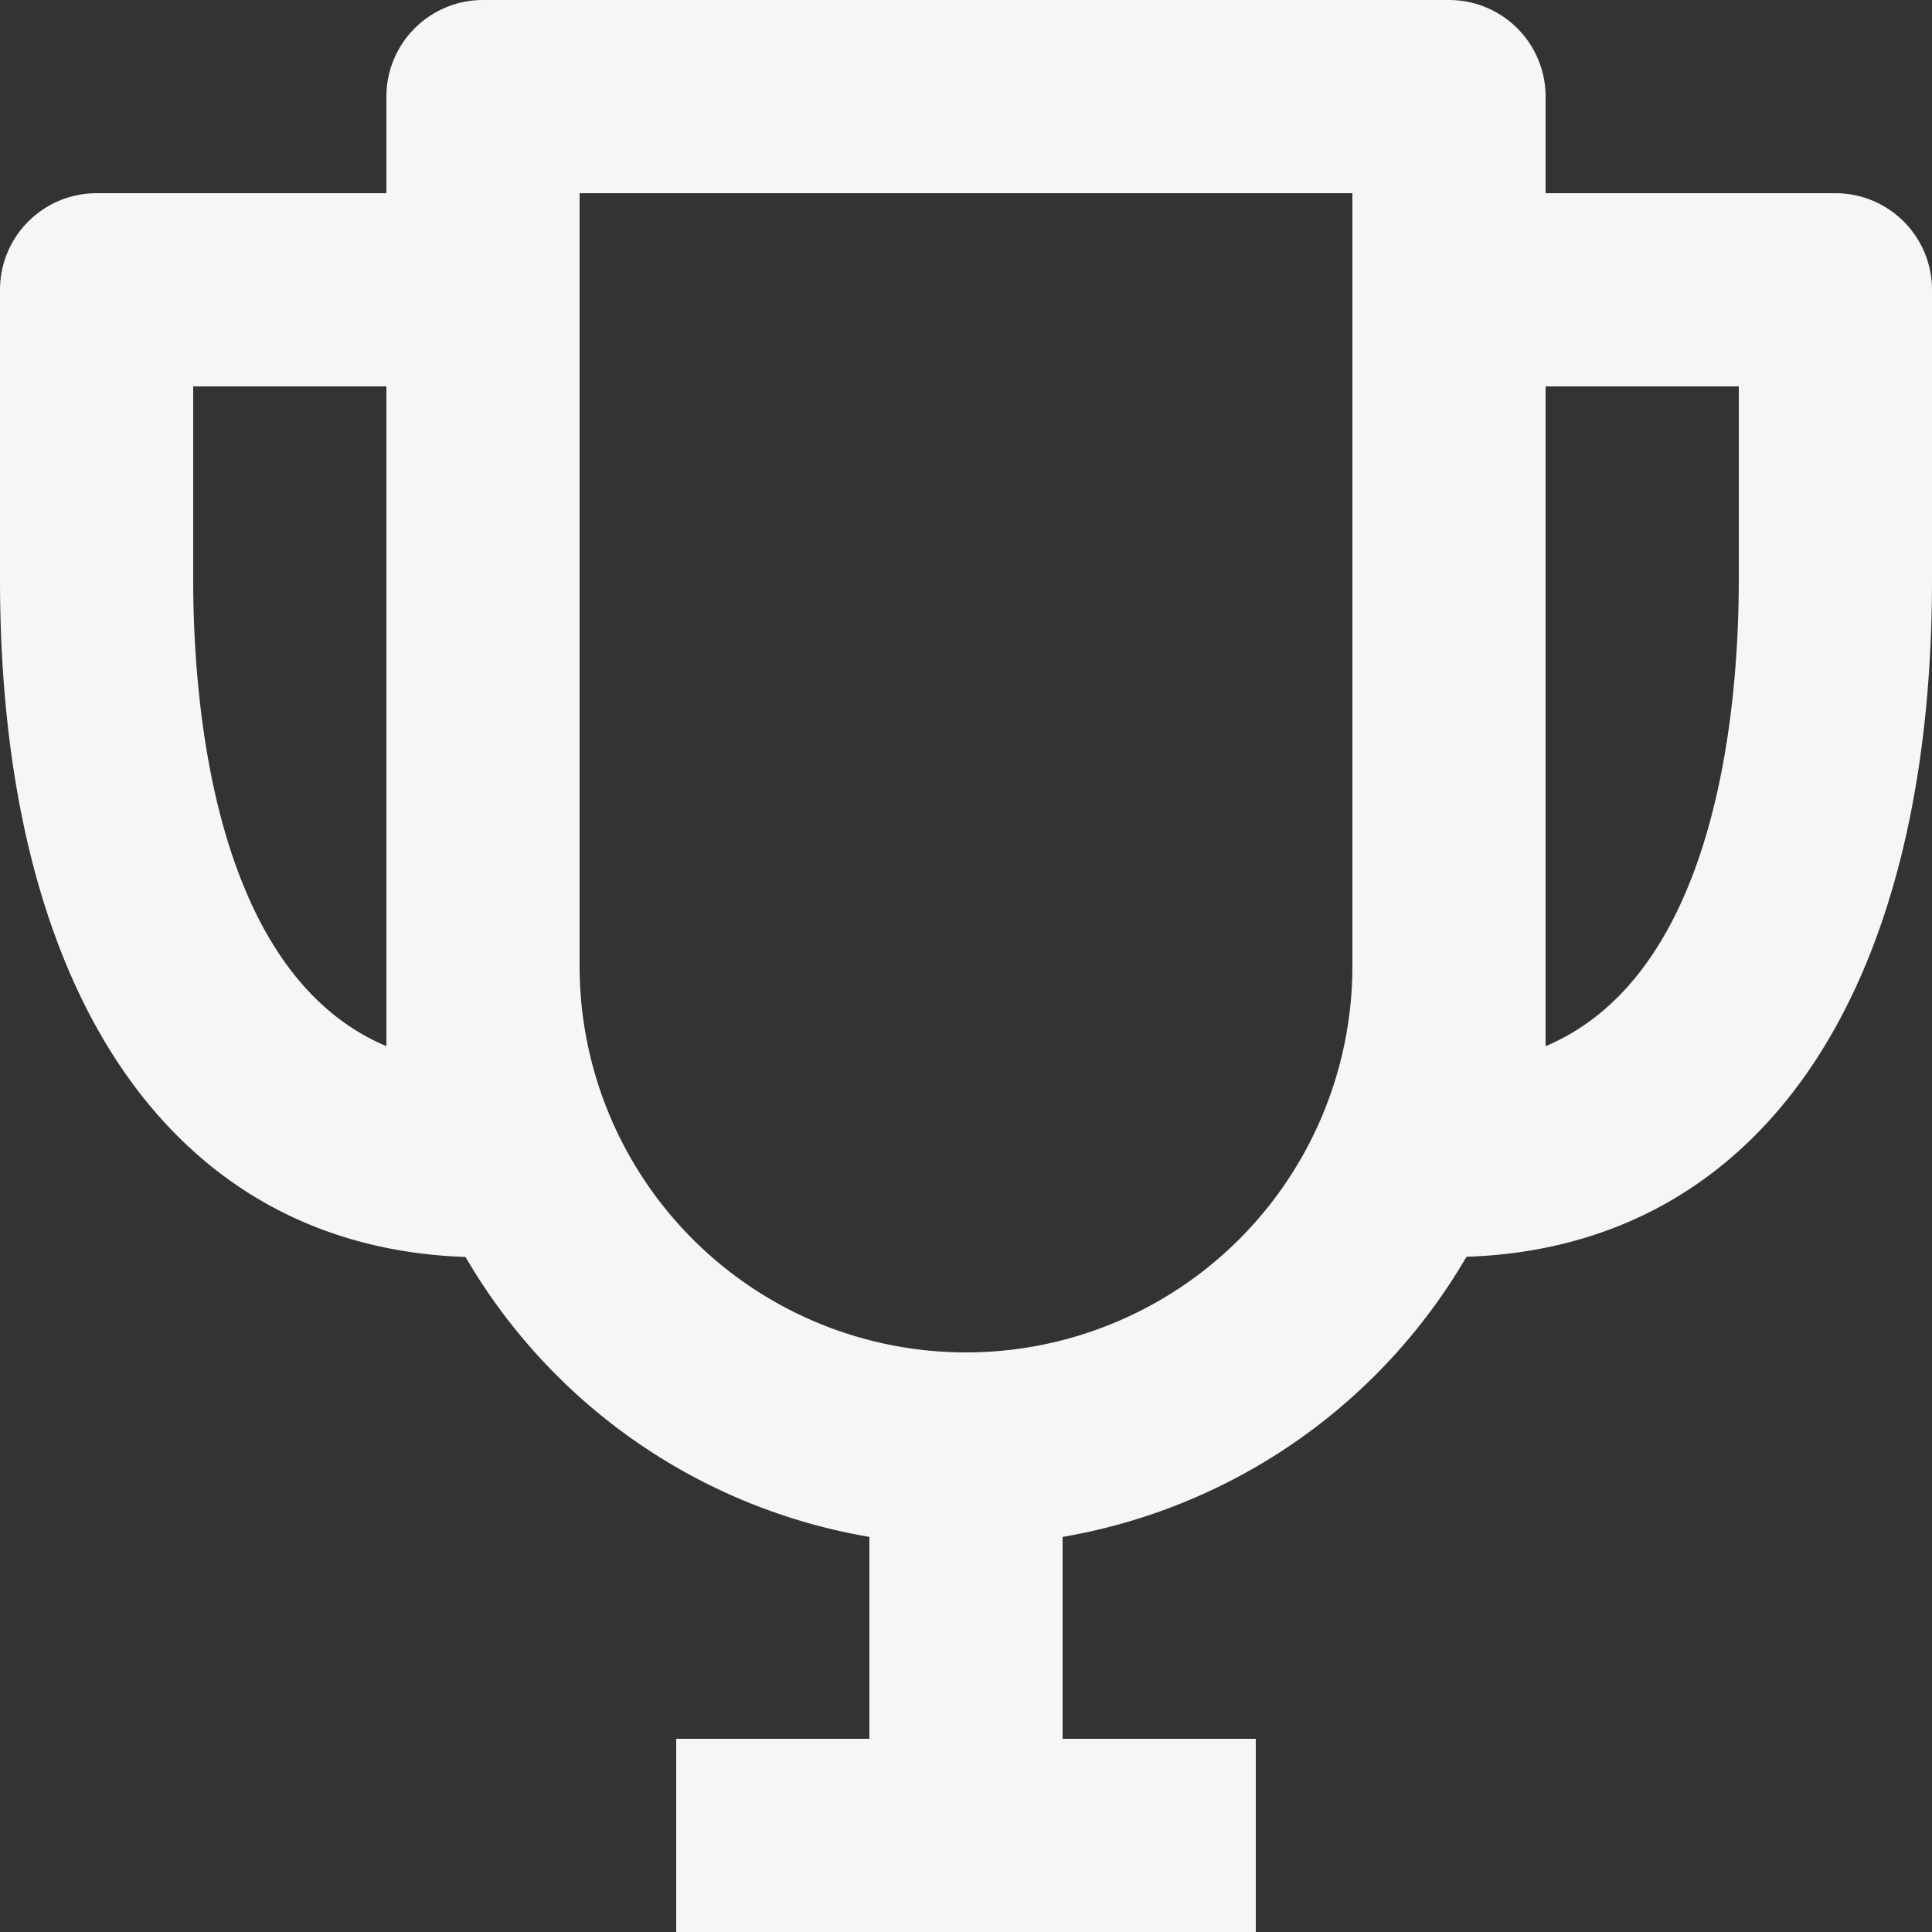
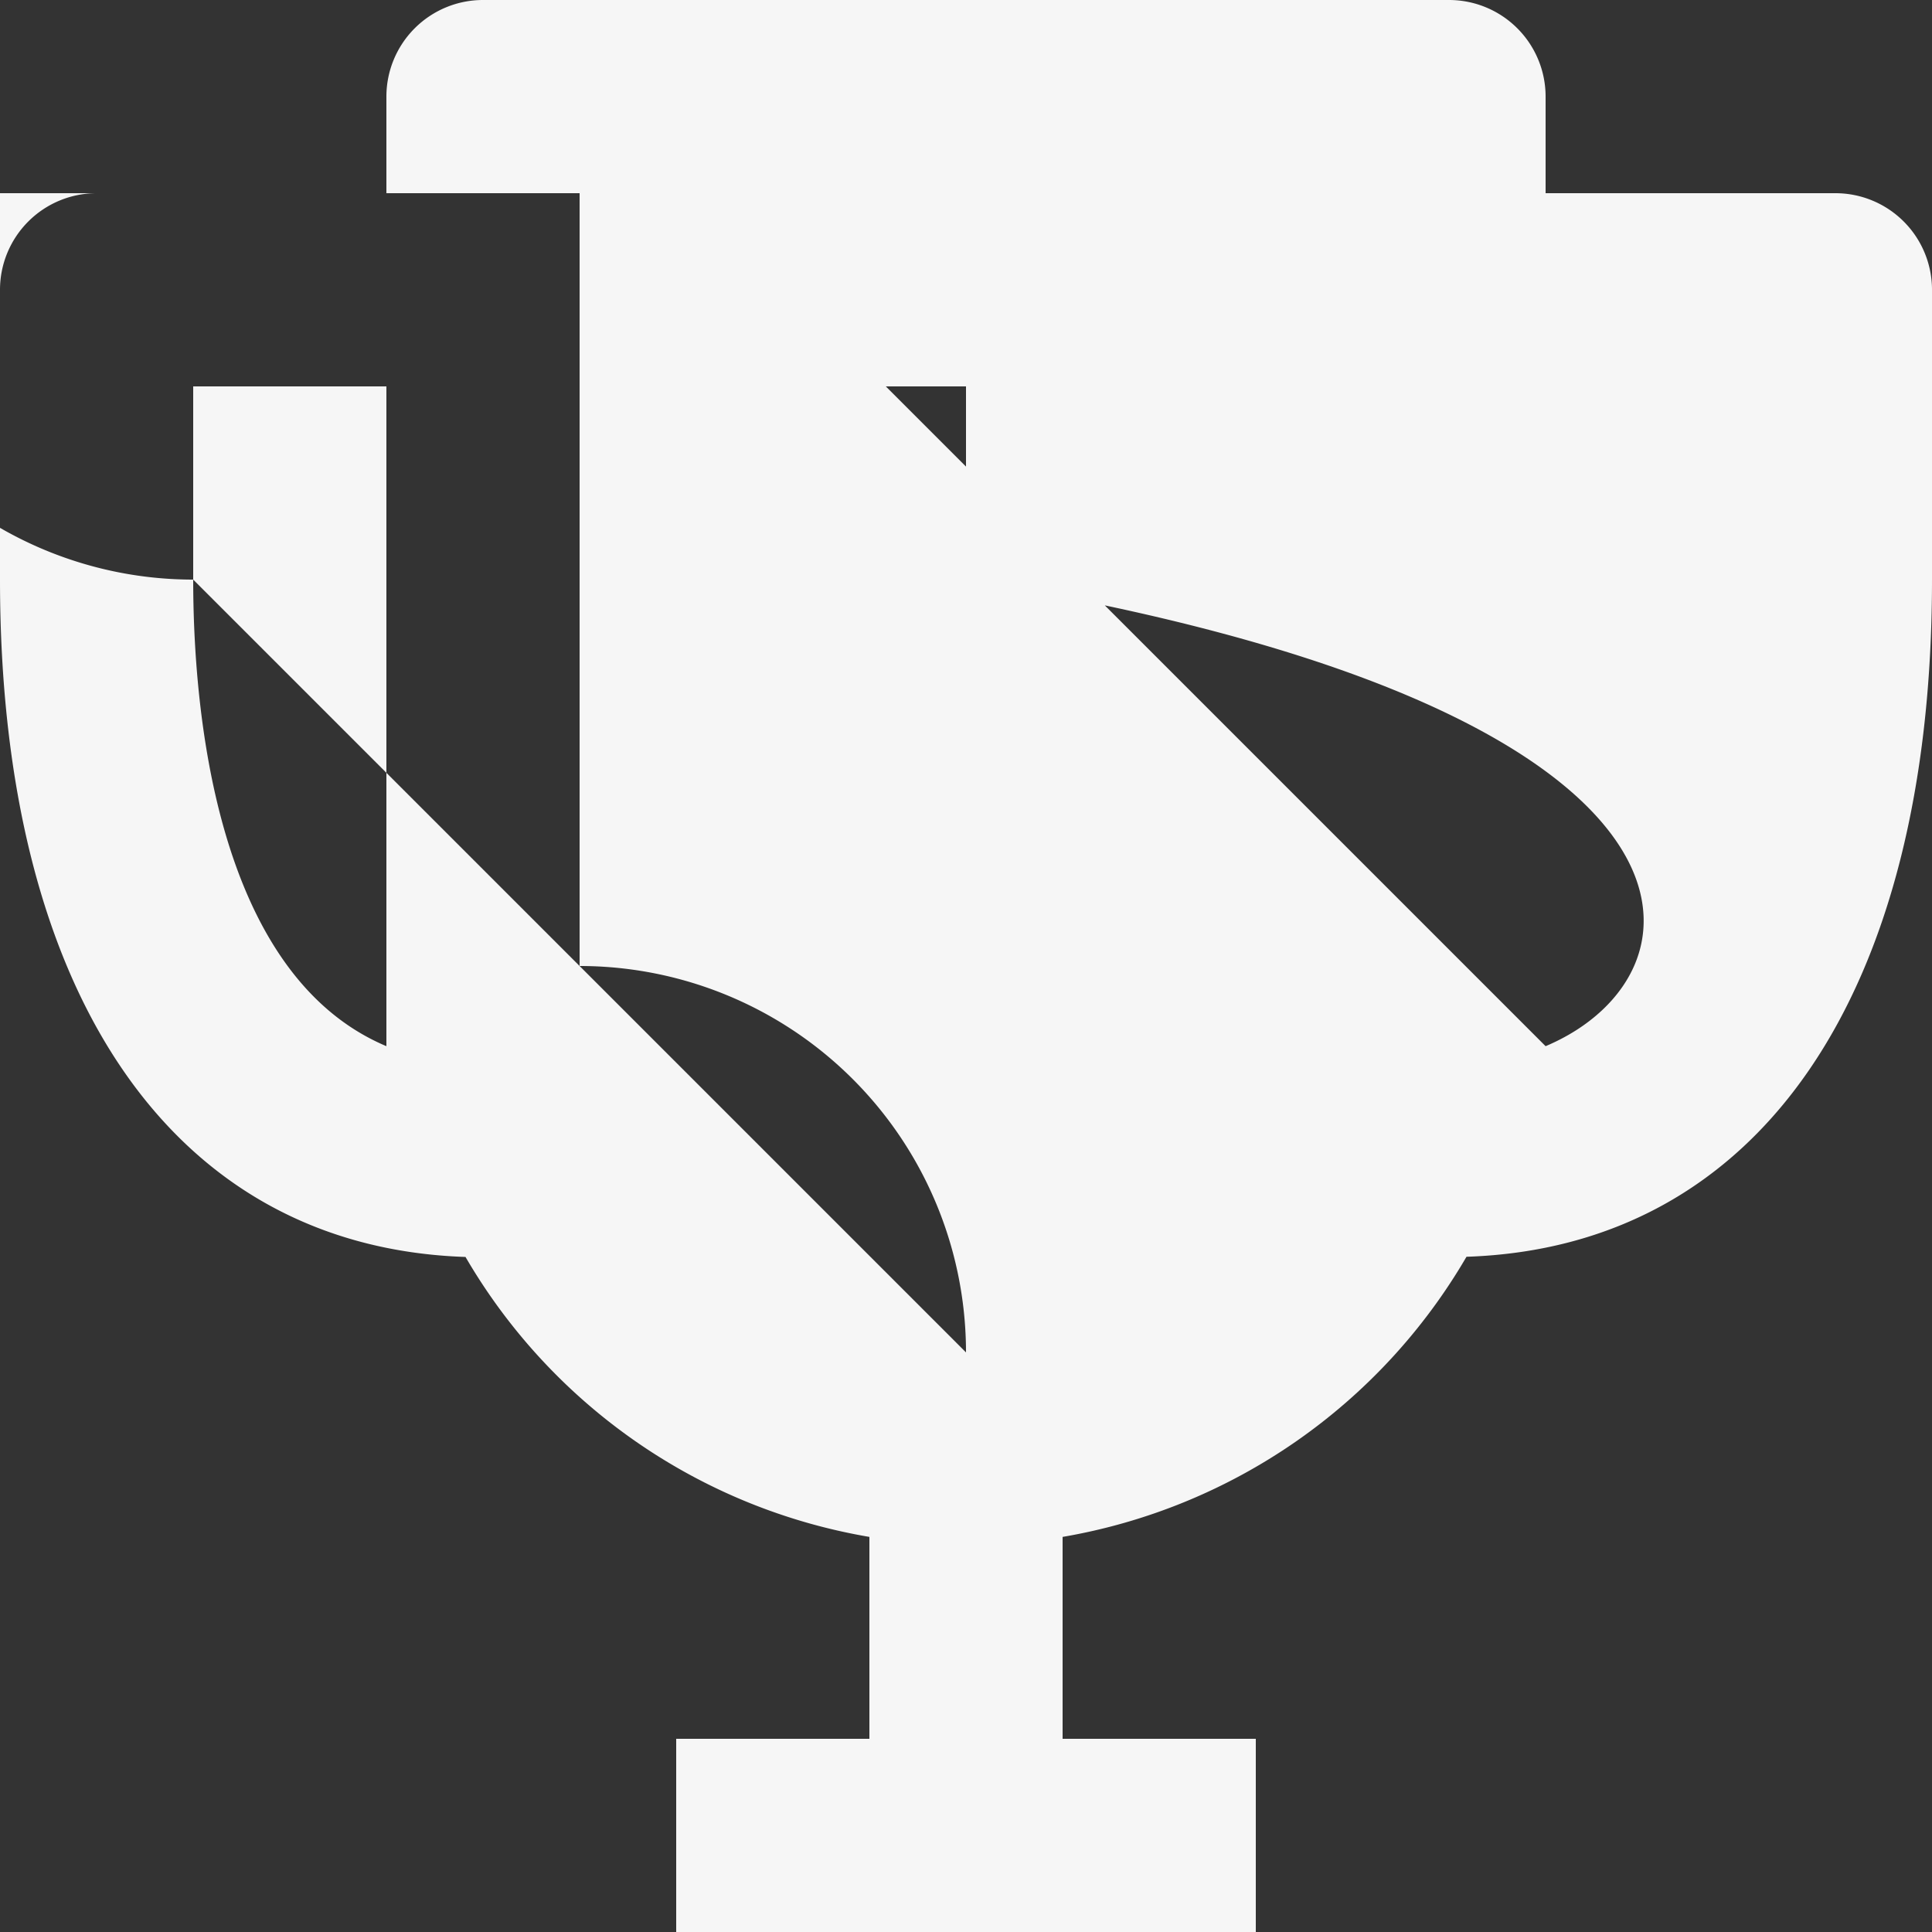
<svg xmlns="http://www.w3.org/2000/svg" width="20" height="20" viewBox="0 0 20 20">
  <rect x="0" y="0" width="20" height="20" fill="#333333" stroke="none" />
-   <path id="bx-trophy" d="M21,4H18V3a1,1,0,0,0-1-1H7A1,1,0,0,0,6,3V4H3A1,1,0,0,0,2,5V8c0,4.31,1.8,6.91,4.819,7.012A6,6,0,0,0,11,17.91V20H9v2h6V20H13V17.91a6.01,6.01,0,0,0,4.181-2.9C20.2,14.91,22,12.31,22,8V5A1,1,0,0,0,21,4ZM4,8V6H6v6.83C4.216,12.078,4,9.3,4,8Zm8,8a4,4,0,0,1-4-4V4h8v8A4,4,0,0,1,12,16Zm6-3.17V6h2V8C20,9.3,19.784,12.078,18,12.83Z" transform="translate(-2 -2)" fill="#f6f6f6" />
+   <path id="bx-trophy" d="M21,4H18V3a1,1,0,0,0-1-1H7A1,1,0,0,0,6,3V4H3A1,1,0,0,0,2,5V8c0,4.31,1.8,6.91,4.819,7.012A6,6,0,0,0,11,17.91V20H9v2h6V20H13V17.91a6.01,6.01,0,0,0,4.181-2.9C20.2,14.91,22,12.31,22,8V5A1,1,0,0,0,21,4ZM4,8V6H6v6.83C4.216,12.078,4,9.3,4,8Za4,4,0,0,1-4-4V4h8v8A4,4,0,0,1,12,16Zm6-3.17V6h2V8C20,9.3,19.784,12.078,18,12.83Z" transform="translate(-2 -2)" fill="#f6f6f6" />
</svg>